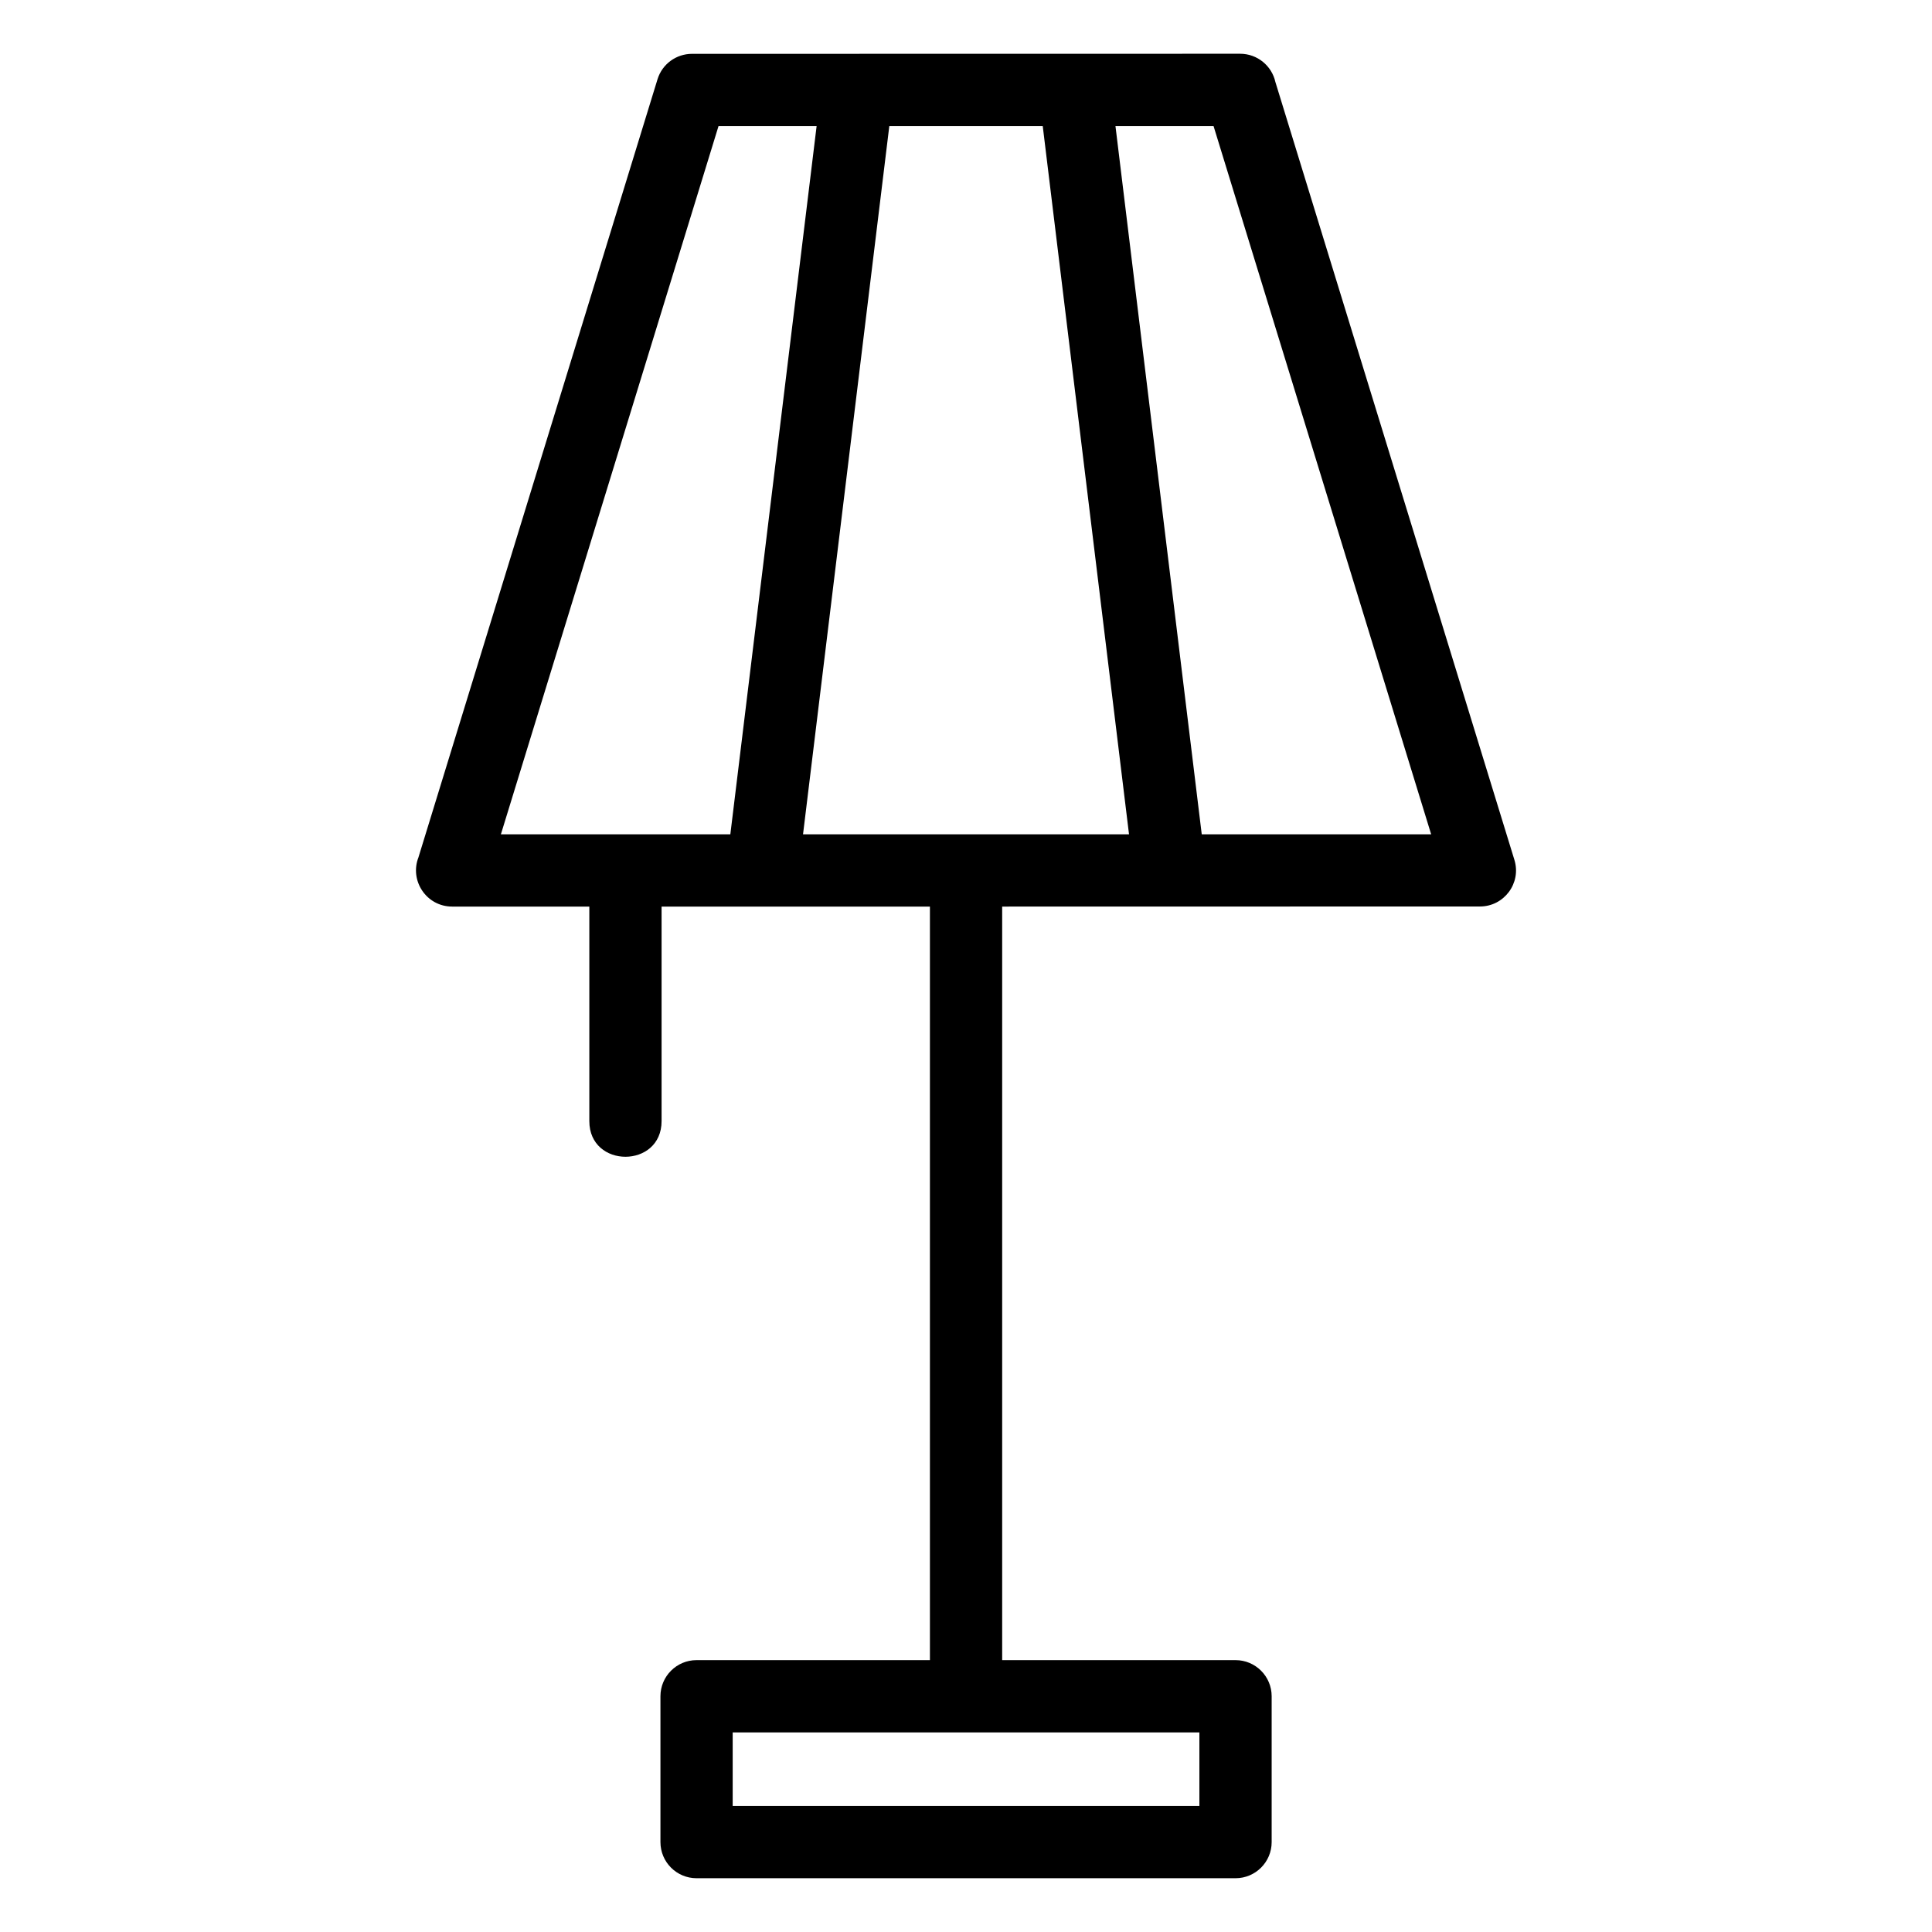
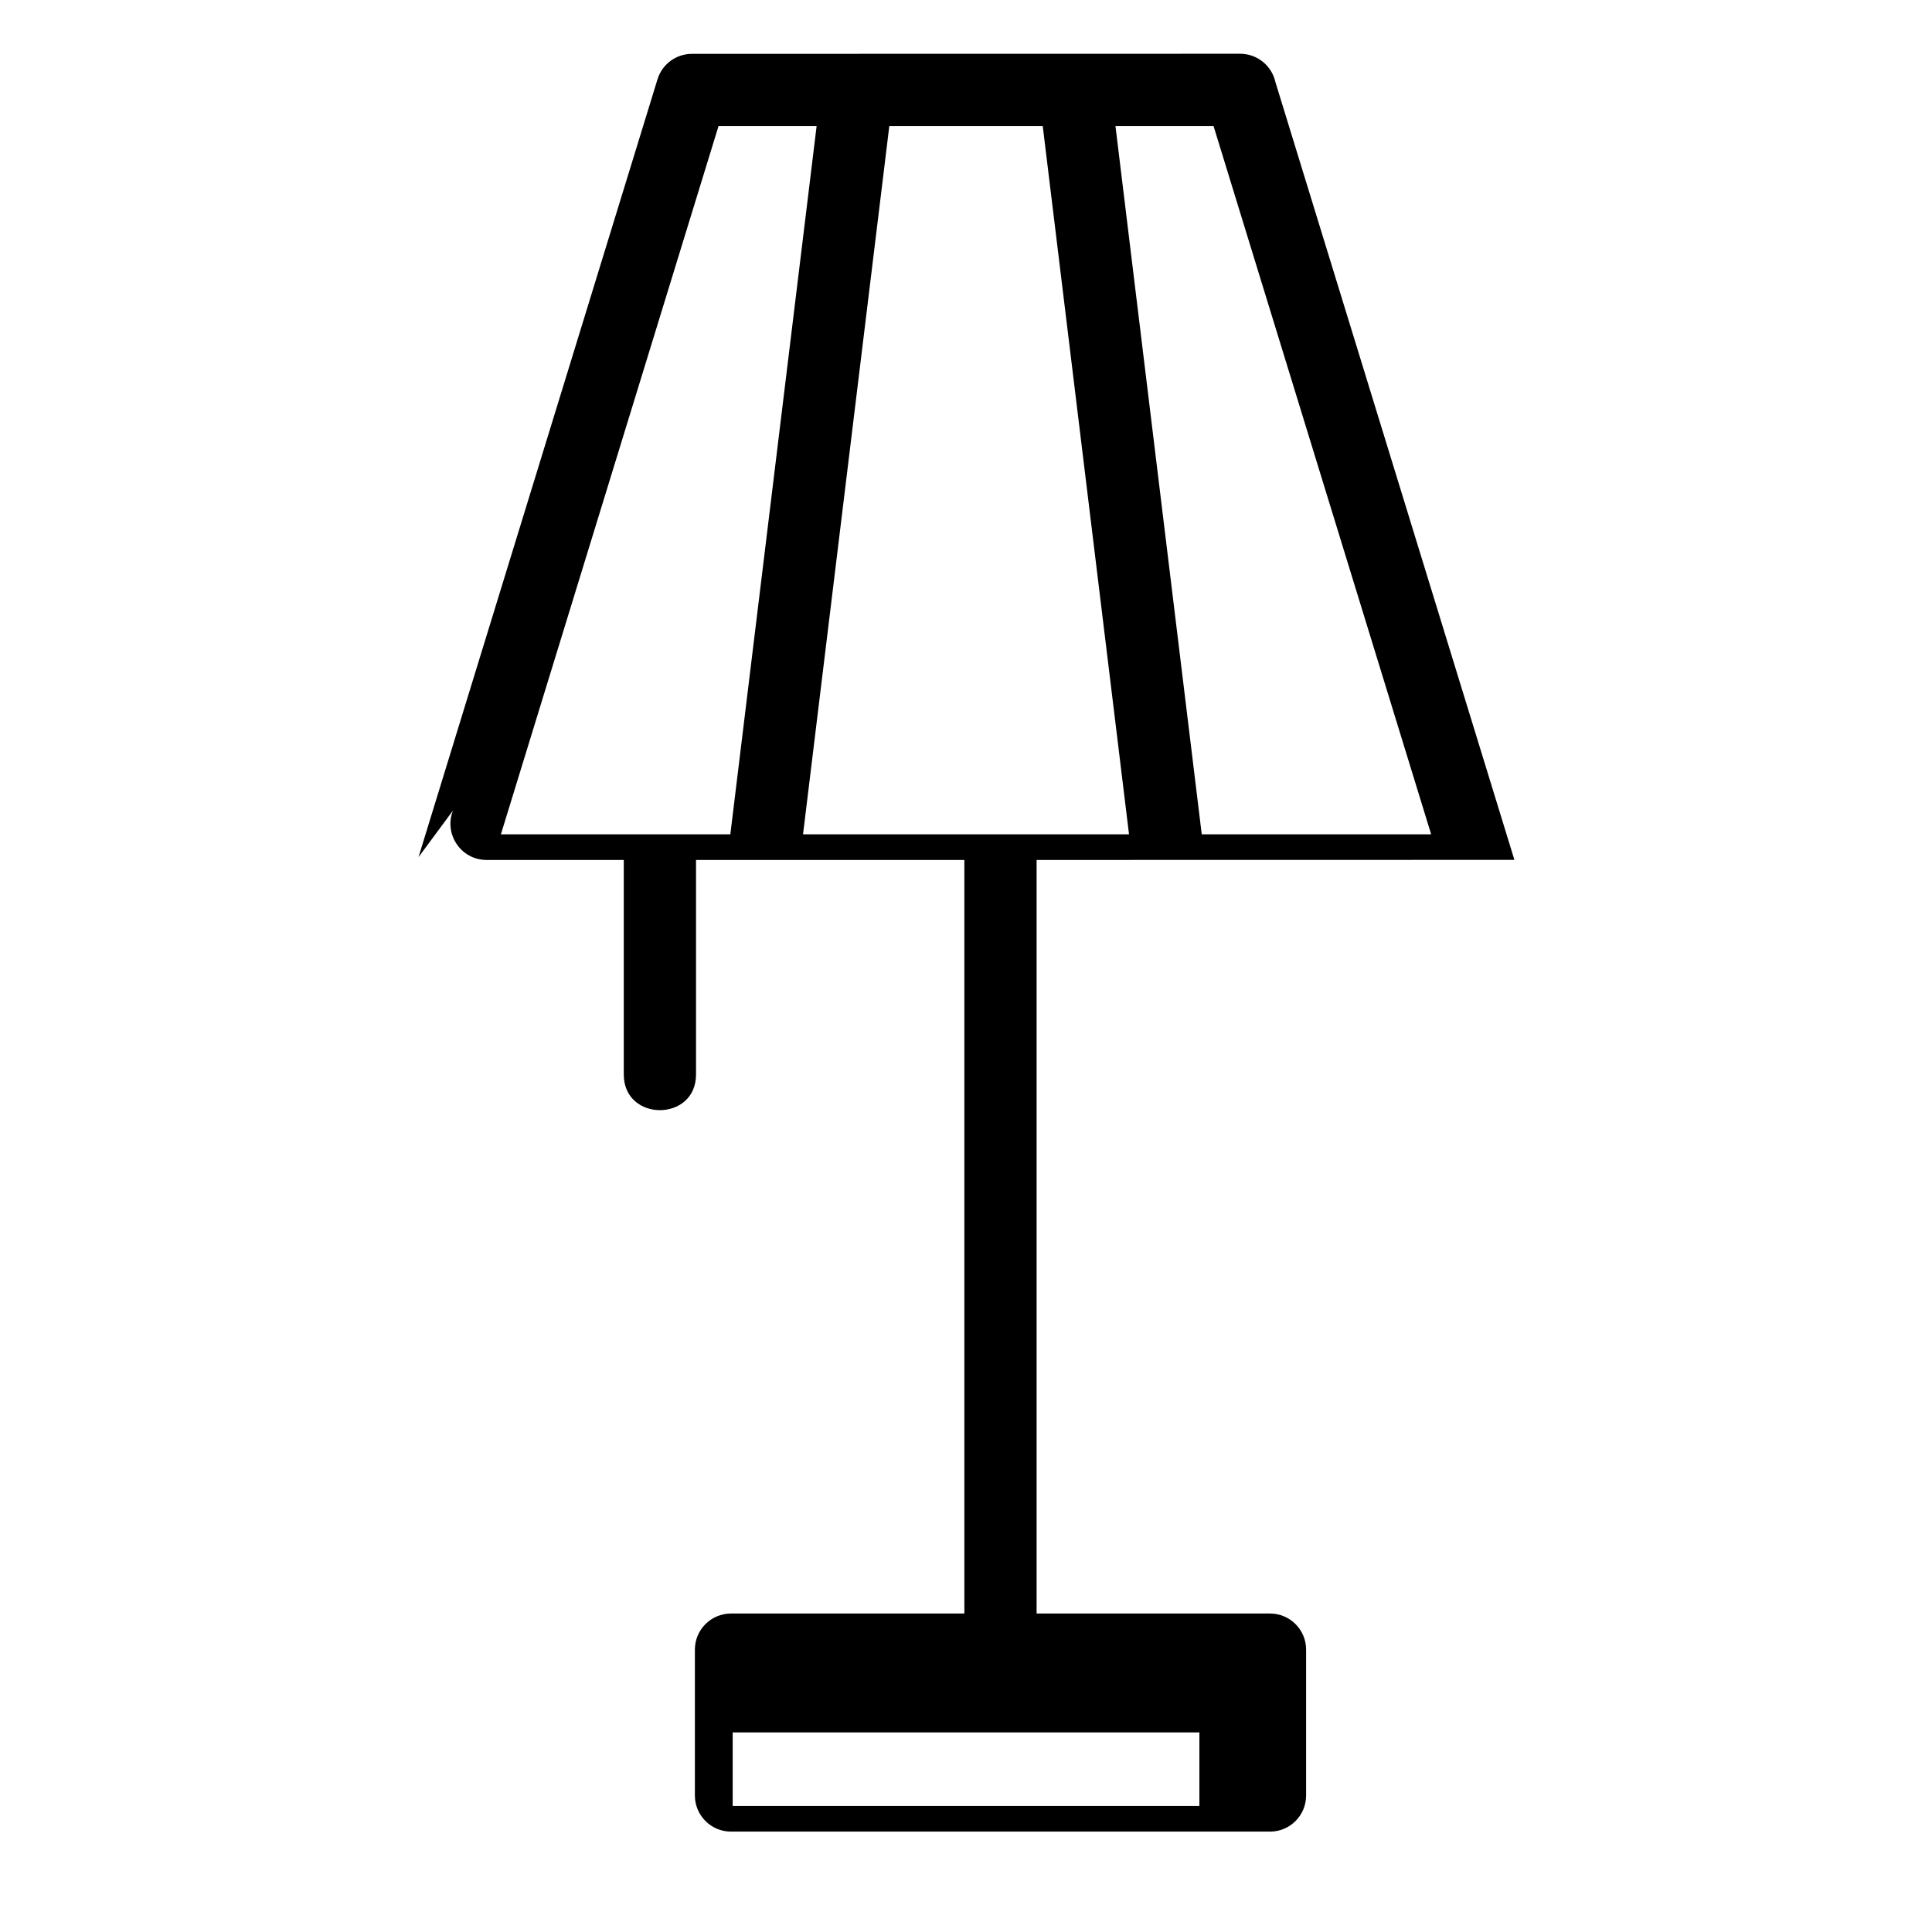
<svg xmlns="http://www.w3.org/2000/svg" fill="#000000" width="800px" height="800px" version="1.1" viewBox="144 144 512 512">
-   <path d="m254.91 371.15 63.336-206.14c1.262-4.106 5.039-6.742 9.129-6.742l145.27-0.023c4.57 0 8.391 3.203 9.344 7.481l63.344 206.15c1.898 6.176-2.754 12.352-9.129 12.352l-126.62 0.023v199.7h61.844c5.285 0 9.574 4.285 9.574 9.574v38.648c0 5.289-4.289 9.574-9.574 9.574h-142.83c-5.289 0-9.574-4.285-9.574-9.574v-38.648c0-5.289 4.285-9.574 9.574-9.574h61.84v-199.7h-71.113v56.852c0 12.602-19.148 12.602-19.148 0v-56.852h-36.359c-6.809 0-11.367-6.887-8.902-13.102zm82.637-6.047 22.867-187.71h-25.992l-57.68 187.71zm102.06-187.71 22.867 187.71h60.797l-57.672-187.71zm-59.93 0-22.867 187.71h86.391l-22.867-187.71zm82.172 425.71h-123.68v19.5h123.68z" />
+   <path d="m254.91 371.15 63.336-206.14c1.262-4.106 5.039-6.742 9.129-6.742l145.27-0.023c4.57 0 8.391 3.203 9.344 7.481l63.344 206.15l-126.62 0.023v199.7h61.844c5.285 0 9.574 4.285 9.574 9.574v38.648c0 5.289-4.289 9.574-9.574 9.574h-142.83c-5.289 0-9.574-4.285-9.574-9.574v-38.648c0-5.289 4.285-9.574 9.574-9.574h61.84v-199.7h-71.113v56.852c0 12.602-19.148 12.602-19.148 0v-56.852h-36.359c-6.809 0-11.367-6.887-8.902-13.102zm82.637-6.047 22.867-187.71h-25.992l-57.68 187.71zm102.06-187.71 22.867 187.71h60.797l-57.672-187.71zm-59.93 0-22.867 187.71h86.391l-22.867-187.71zm82.172 425.71h-123.68v19.5h123.68z" />
</svg>